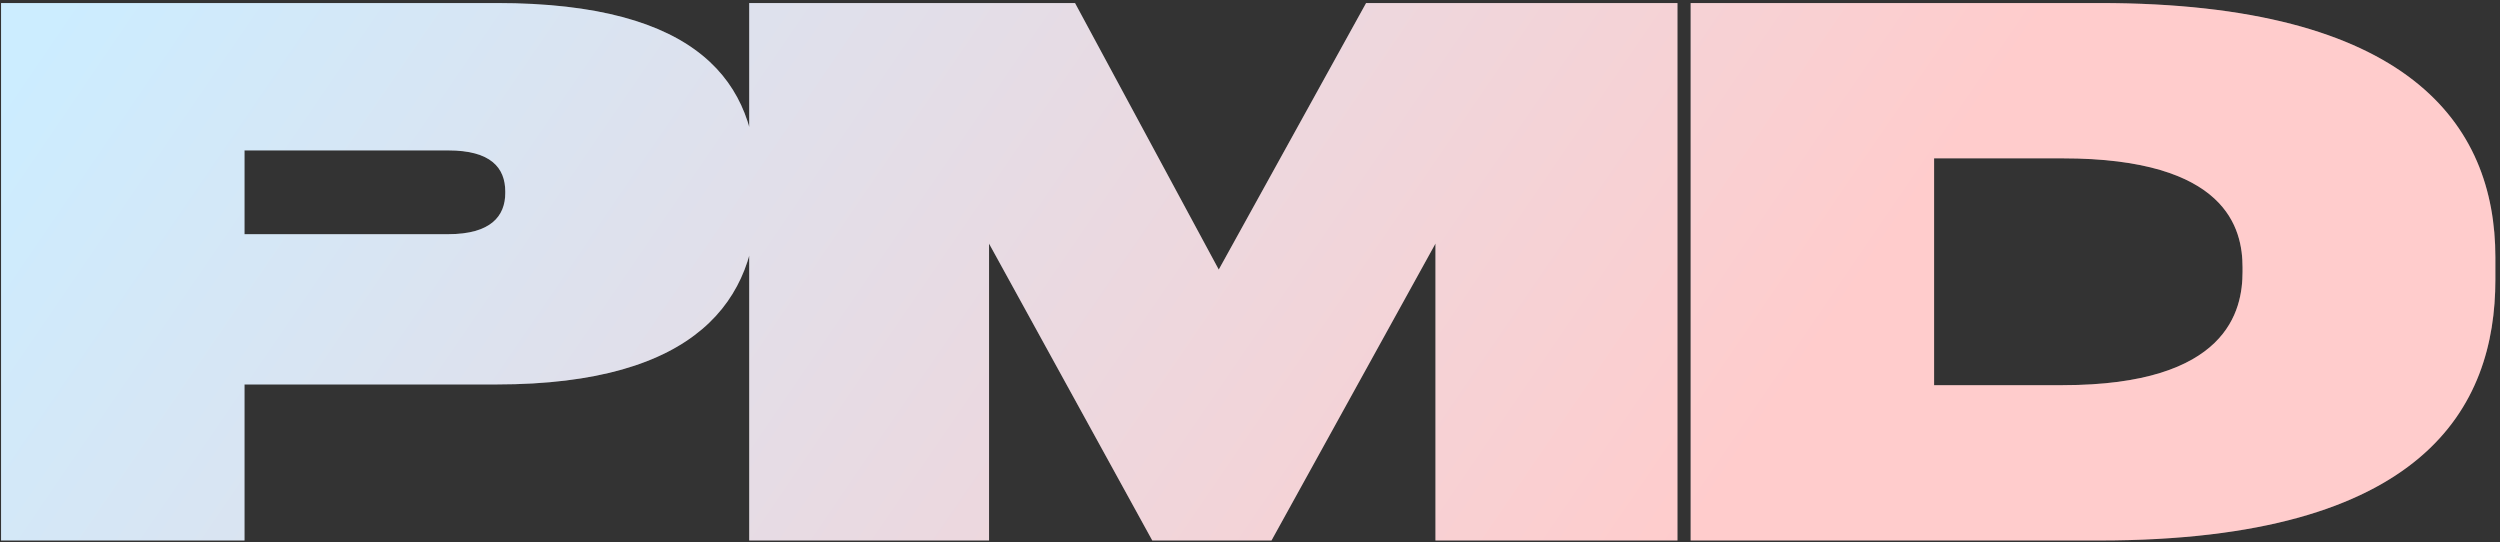
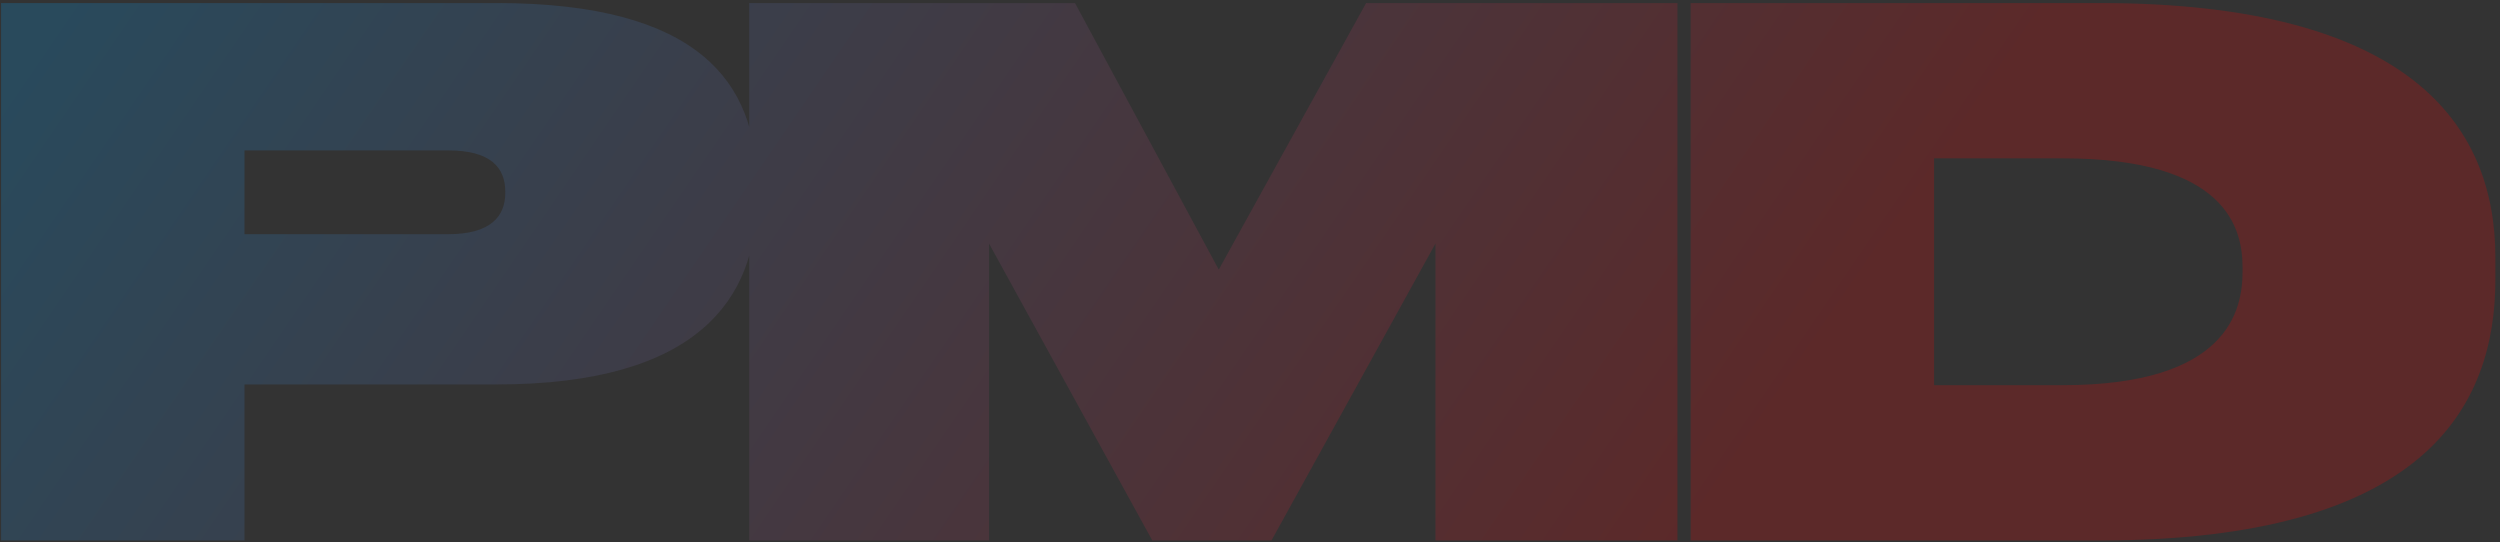
<svg xmlns="http://www.w3.org/2000/svg" width="461" height="100" viewBox="0 0 461 100" fill="none">
  <rect x="0" y="0" width="461" height="100" fill="#333333" stroke="none" />
-   <path d="M91.573 70.892H45.085V99.664H0.195V0.56H91.573C129.003 0.56 139.527 15.346 139.527 33.861V36.792C139.527 55.041 128.737 70.892 91.573 70.892ZM45.085 27.734V43.185H82.648C90.507 43.185 93.171 39.855 93.171 35.593V35.326C93.171 30.931 90.507 27.734 82.648 27.734H45.085ZM138.155 99.664V0.56H198.23L224.738 49.712L251.911 0.56H309.322V99.664H264.699V44.917L234.462 99.664H212.483L182.379 44.917V99.664H138.155ZM311.758 99.664V0.56H387.151C444.029 0.56 460.147 22.805 460.147 47.448V51.577C460.147 75.021 447.093 99.664 387.151 99.664H311.758ZM356.647 29.199V71.025H380.358C410.862 71.025 413.526 57.172 413.526 50.112V49.313C413.526 42.253 410.728 29.199 380.358 29.199H356.647Z" fill="white" />
  <path d="M91.573 70.892H45.085V99.664H0.195V0.56H91.573C129.003 0.56 139.527 15.346 139.527 33.861V36.792C139.527 55.041 128.737 70.892 91.573 70.892ZM45.085 27.734V43.185H82.648C90.507 43.185 93.171 39.855 93.171 35.593V35.326C93.171 30.931 90.507 27.734 82.648 27.734H45.085ZM138.155 99.664V0.56H198.23L224.738 49.712L251.911 0.56H309.322V99.664H264.699V44.917L234.462 99.664H212.483L182.379 44.917V99.664H138.155ZM311.758 99.664V0.56H387.151C444.029 0.56 460.147 22.805 460.147 47.448V51.577C460.147 75.021 447.093 99.664 387.151 99.664H311.758ZM356.647 29.199V71.025H380.358C410.862 71.025 413.526 57.172 413.526 50.112V49.313C413.526 42.253 410.728 29.199 380.358 29.199H356.647Z" fill="url(#paint0_linear_106_141)" fill-opacity="0.2" />
  <defs>
    <linearGradient id="paint0_linear_106_141" x1="9.745" y1="6.156" x2="259.731" y2="176.914" gradientUnits="userSpaceOnUse">
      <stop stop-color="#00A3FF" />
      <stop offset="1" stop-color="#FF0000" />
    </linearGradient>
  </defs>
</svg>